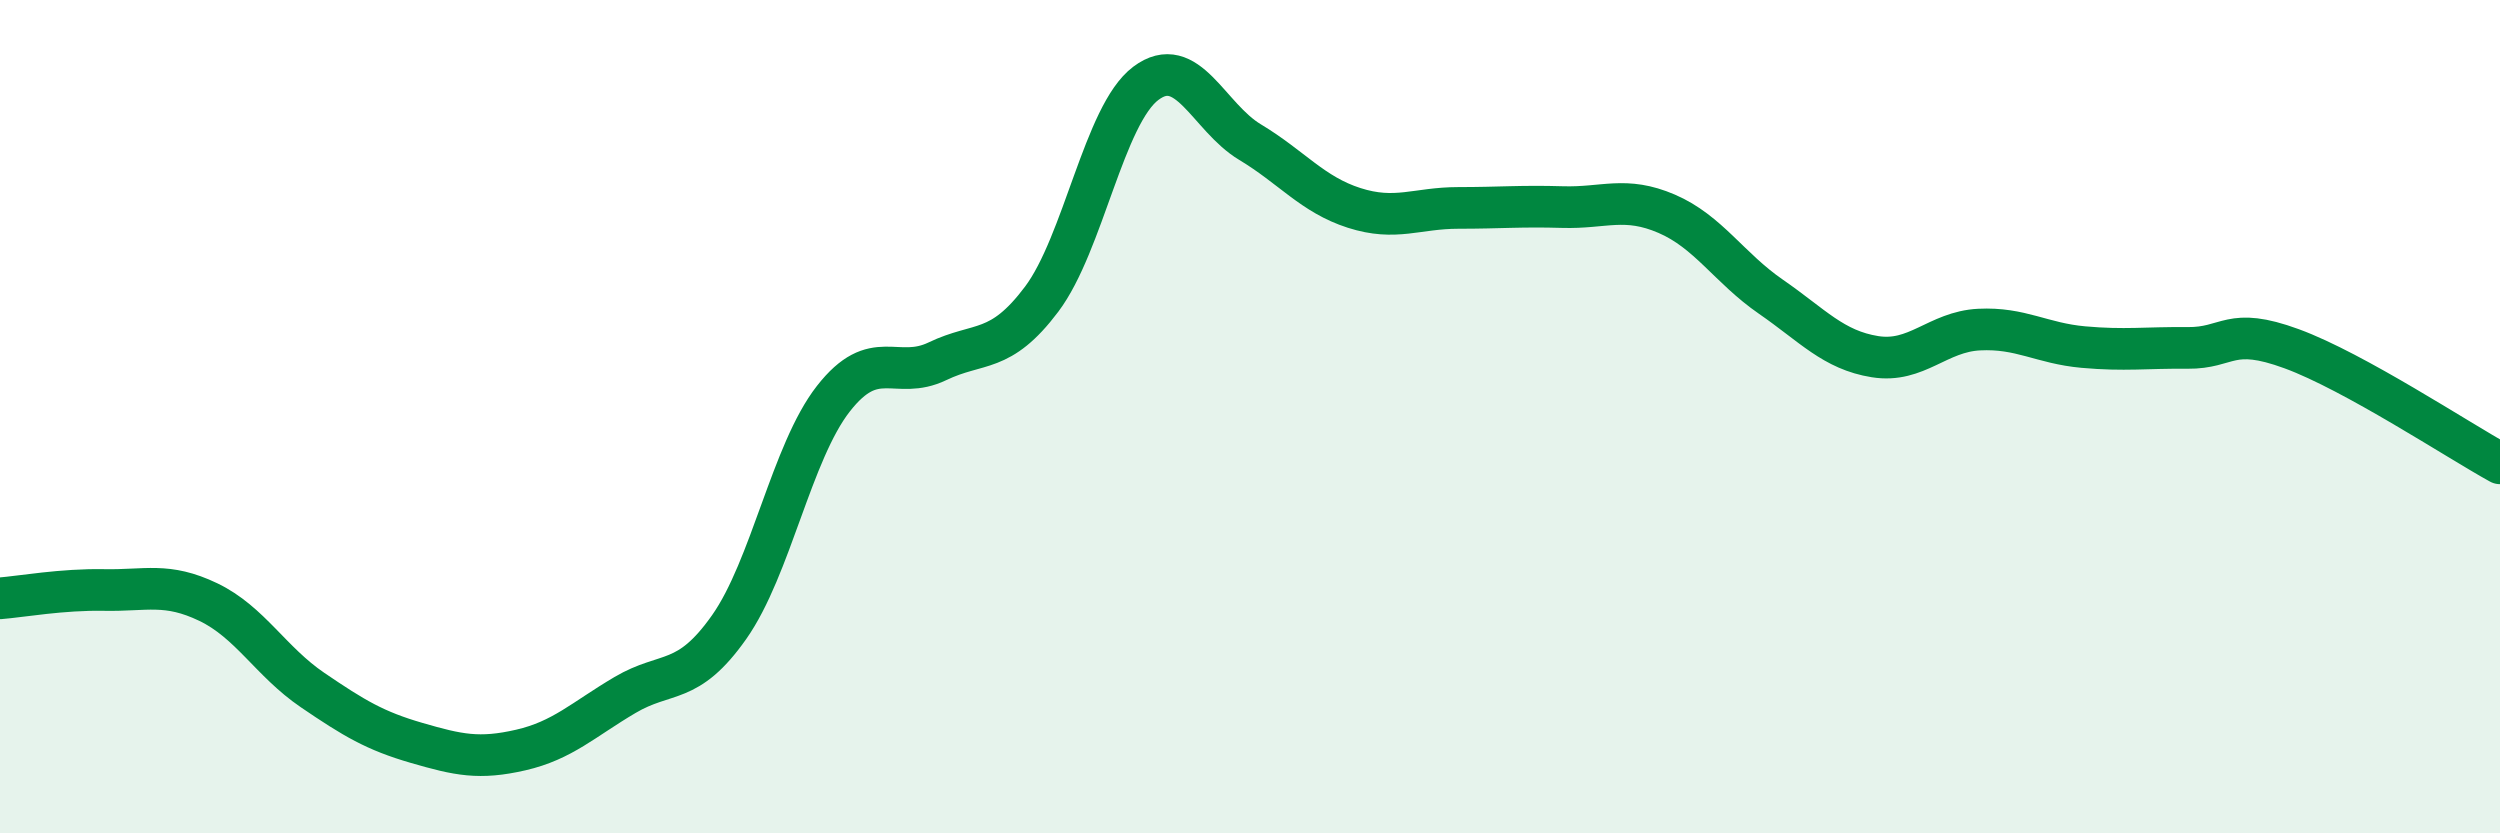
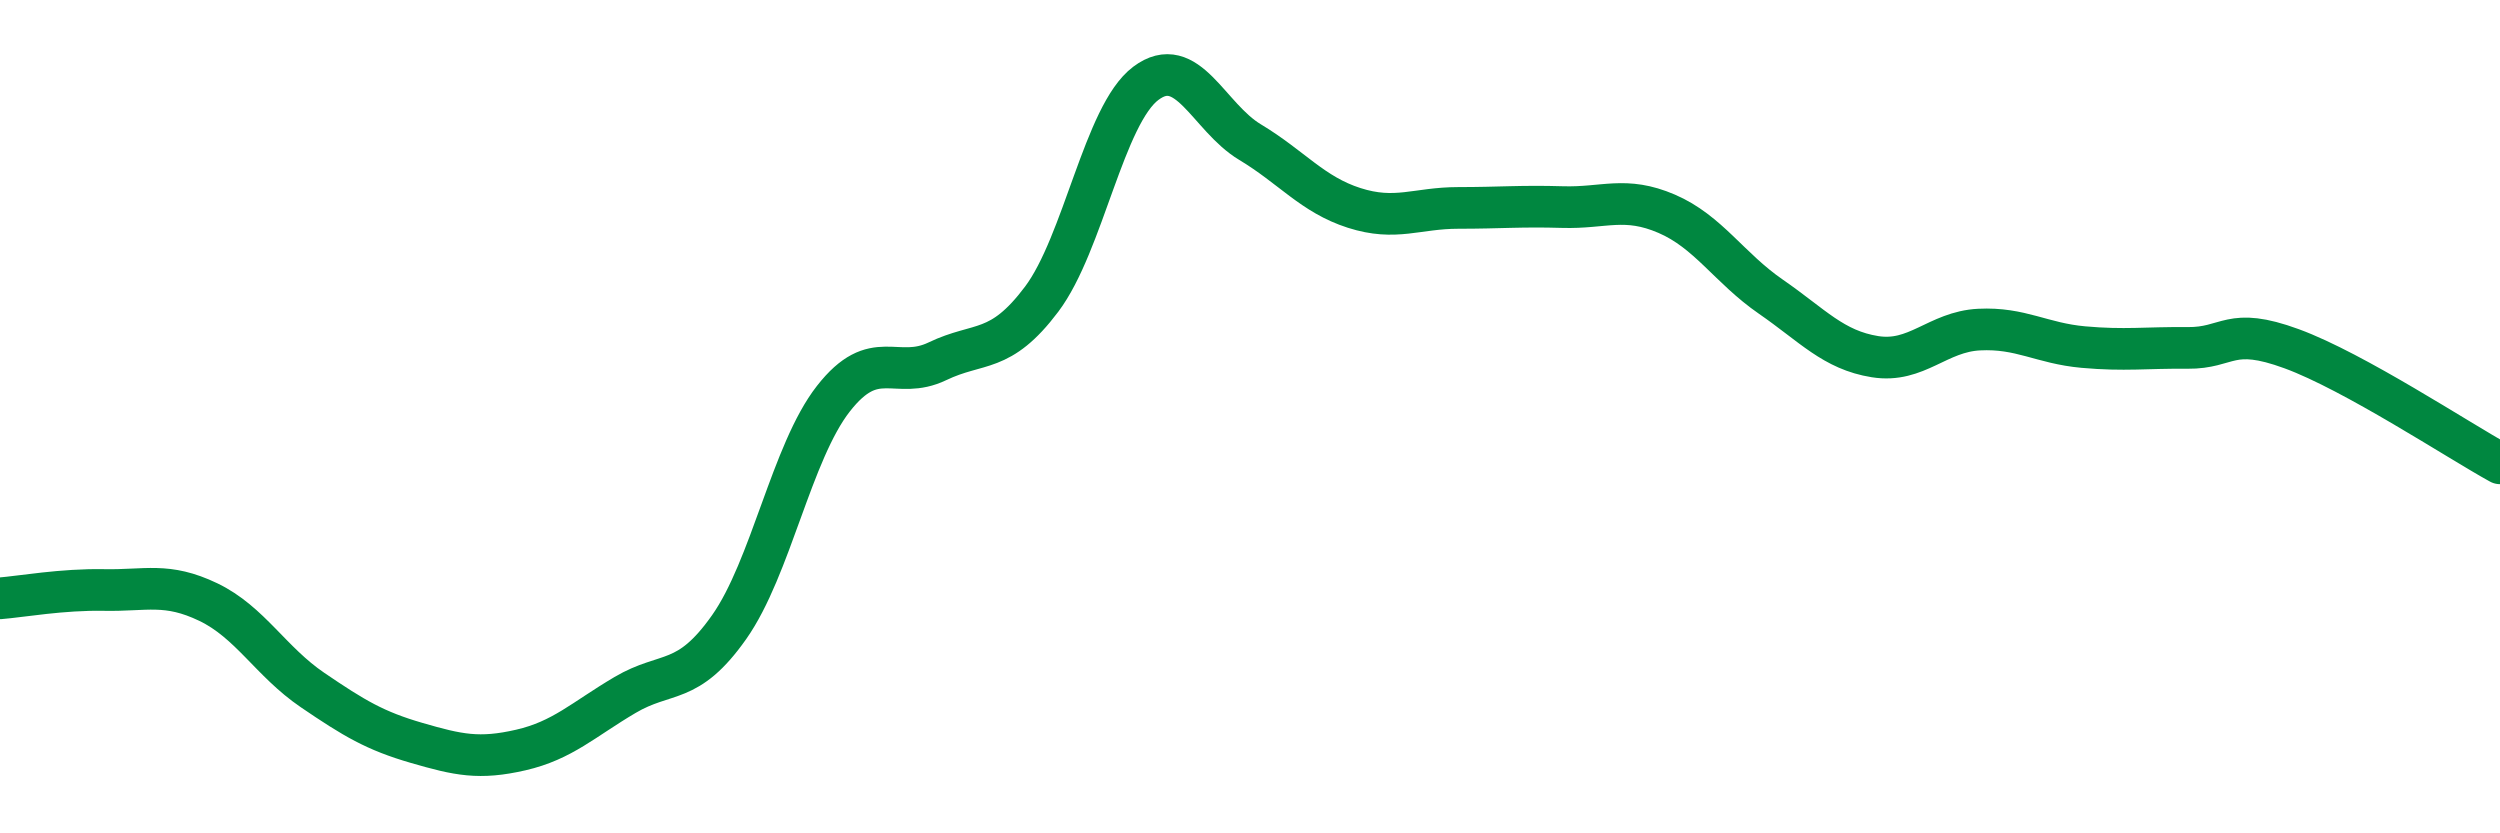
<svg xmlns="http://www.w3.org/2000/svg" width="60" height="20" viewBox="0 0 60 20">
-   <path d="M 0,14.36 C 0.5,14.32 1.5,14.14 2.5,14.16 C 3.5,14.18 4,13.97 5,14.45 C 6,14.93 6.5,15.88 7.5,16.56 C 8.5,17.24 9,17.54 10,17.83 C 11,18.12 11.5,18.23 12.5,18 C 13.5,17.77 14,17.27 15,16.68 C 16,16.09 16.5,16.47 17.5,15.05 C 18.5,13.63 19,10.85 20,9.57 C 21,8.29 21.5,9.15 22.5,8.67 C 23.5,8.19 24,8.51 25,7.18 C 26,5.85 26.5,2.75 27.5,2 C 28.5,1.25 29,2.81 30,3.41 C 31,4.01 31.5,4.67 32.5,4.99 C 33.5,5.31 34,4.99 35,4.99 C 36,4.99 36.5,4.94 37.5,4.97 C 38.5,5 39,4.7 40,5.13 C 41,5.56 41.5,6.43 42.5,7.12 C 43.5,7.81 44,8.4 45,8.56 C 46,8.72 46.5,7.96 47.5,7.91 C 48.5,7.86 49,8.24 50,8.33 C 51,8.42 51.5,8.34 52.5,8.35 C 53.5,8.36 53.5,7.82 55,8.37 C 56.5,8.92 59,10.57 60,11.12L60 20L0 20Z" fill="#008740" opacity="0.1" stroke-linecap="round" stroke-linejoin="round" />
  <path d="M 0,14.36 C 0.5,14.32 1.5,14.14 2.5,14.16 C 3.5,14.18 4,13.97 5,14.45 C 6,14.93 6.5,15.88 7.5,16.56 C 8.5,17.24 9,17.54 10,17.83 C 11,18.12 11.5,18.23 12.5,18 C 13.5,17.77 14,17.27 15,16.68 C 16,16.09 16.5,16.47 17.5,15.05 C 18.5,13.63 19,10.85 20,9.57 C 21,8.29 21.5,9.15 22.5,8.67 C 23.5,8.19 24,8.51 25,7.18 C 26,5.85 26.5,2.75 27.5,2 C 28.5,1.25 29,2.81 30,3.41 C 31,4.01 31.5,4.67 32.5,4.99 C 33.5,5.31 34,4.99 35,4.99 C 36,4.99 36.5,4.94 37.5,4.97 C 38.5,5 39,4.7 40,5.13 C 41,5.56 41.5,6.43 42.5,7.12 C 43.5,7.81 44,8.4 45,8.56 C 46,8.72 46.5,7.96 47.5,7.91 C 48.5,7.86 49,8.24 50,8.33 C 51,8.42 51.5,8.34 52.5,8.35 C 53.5,8.36 53.5,7.82 55,8.37 C 56.5,8.92 59,10.57 60,11.12" stroke="#008740" stroke-width="1" fill="none" stroke-linecap="round" stroke-linejoin="round" />
</svg>